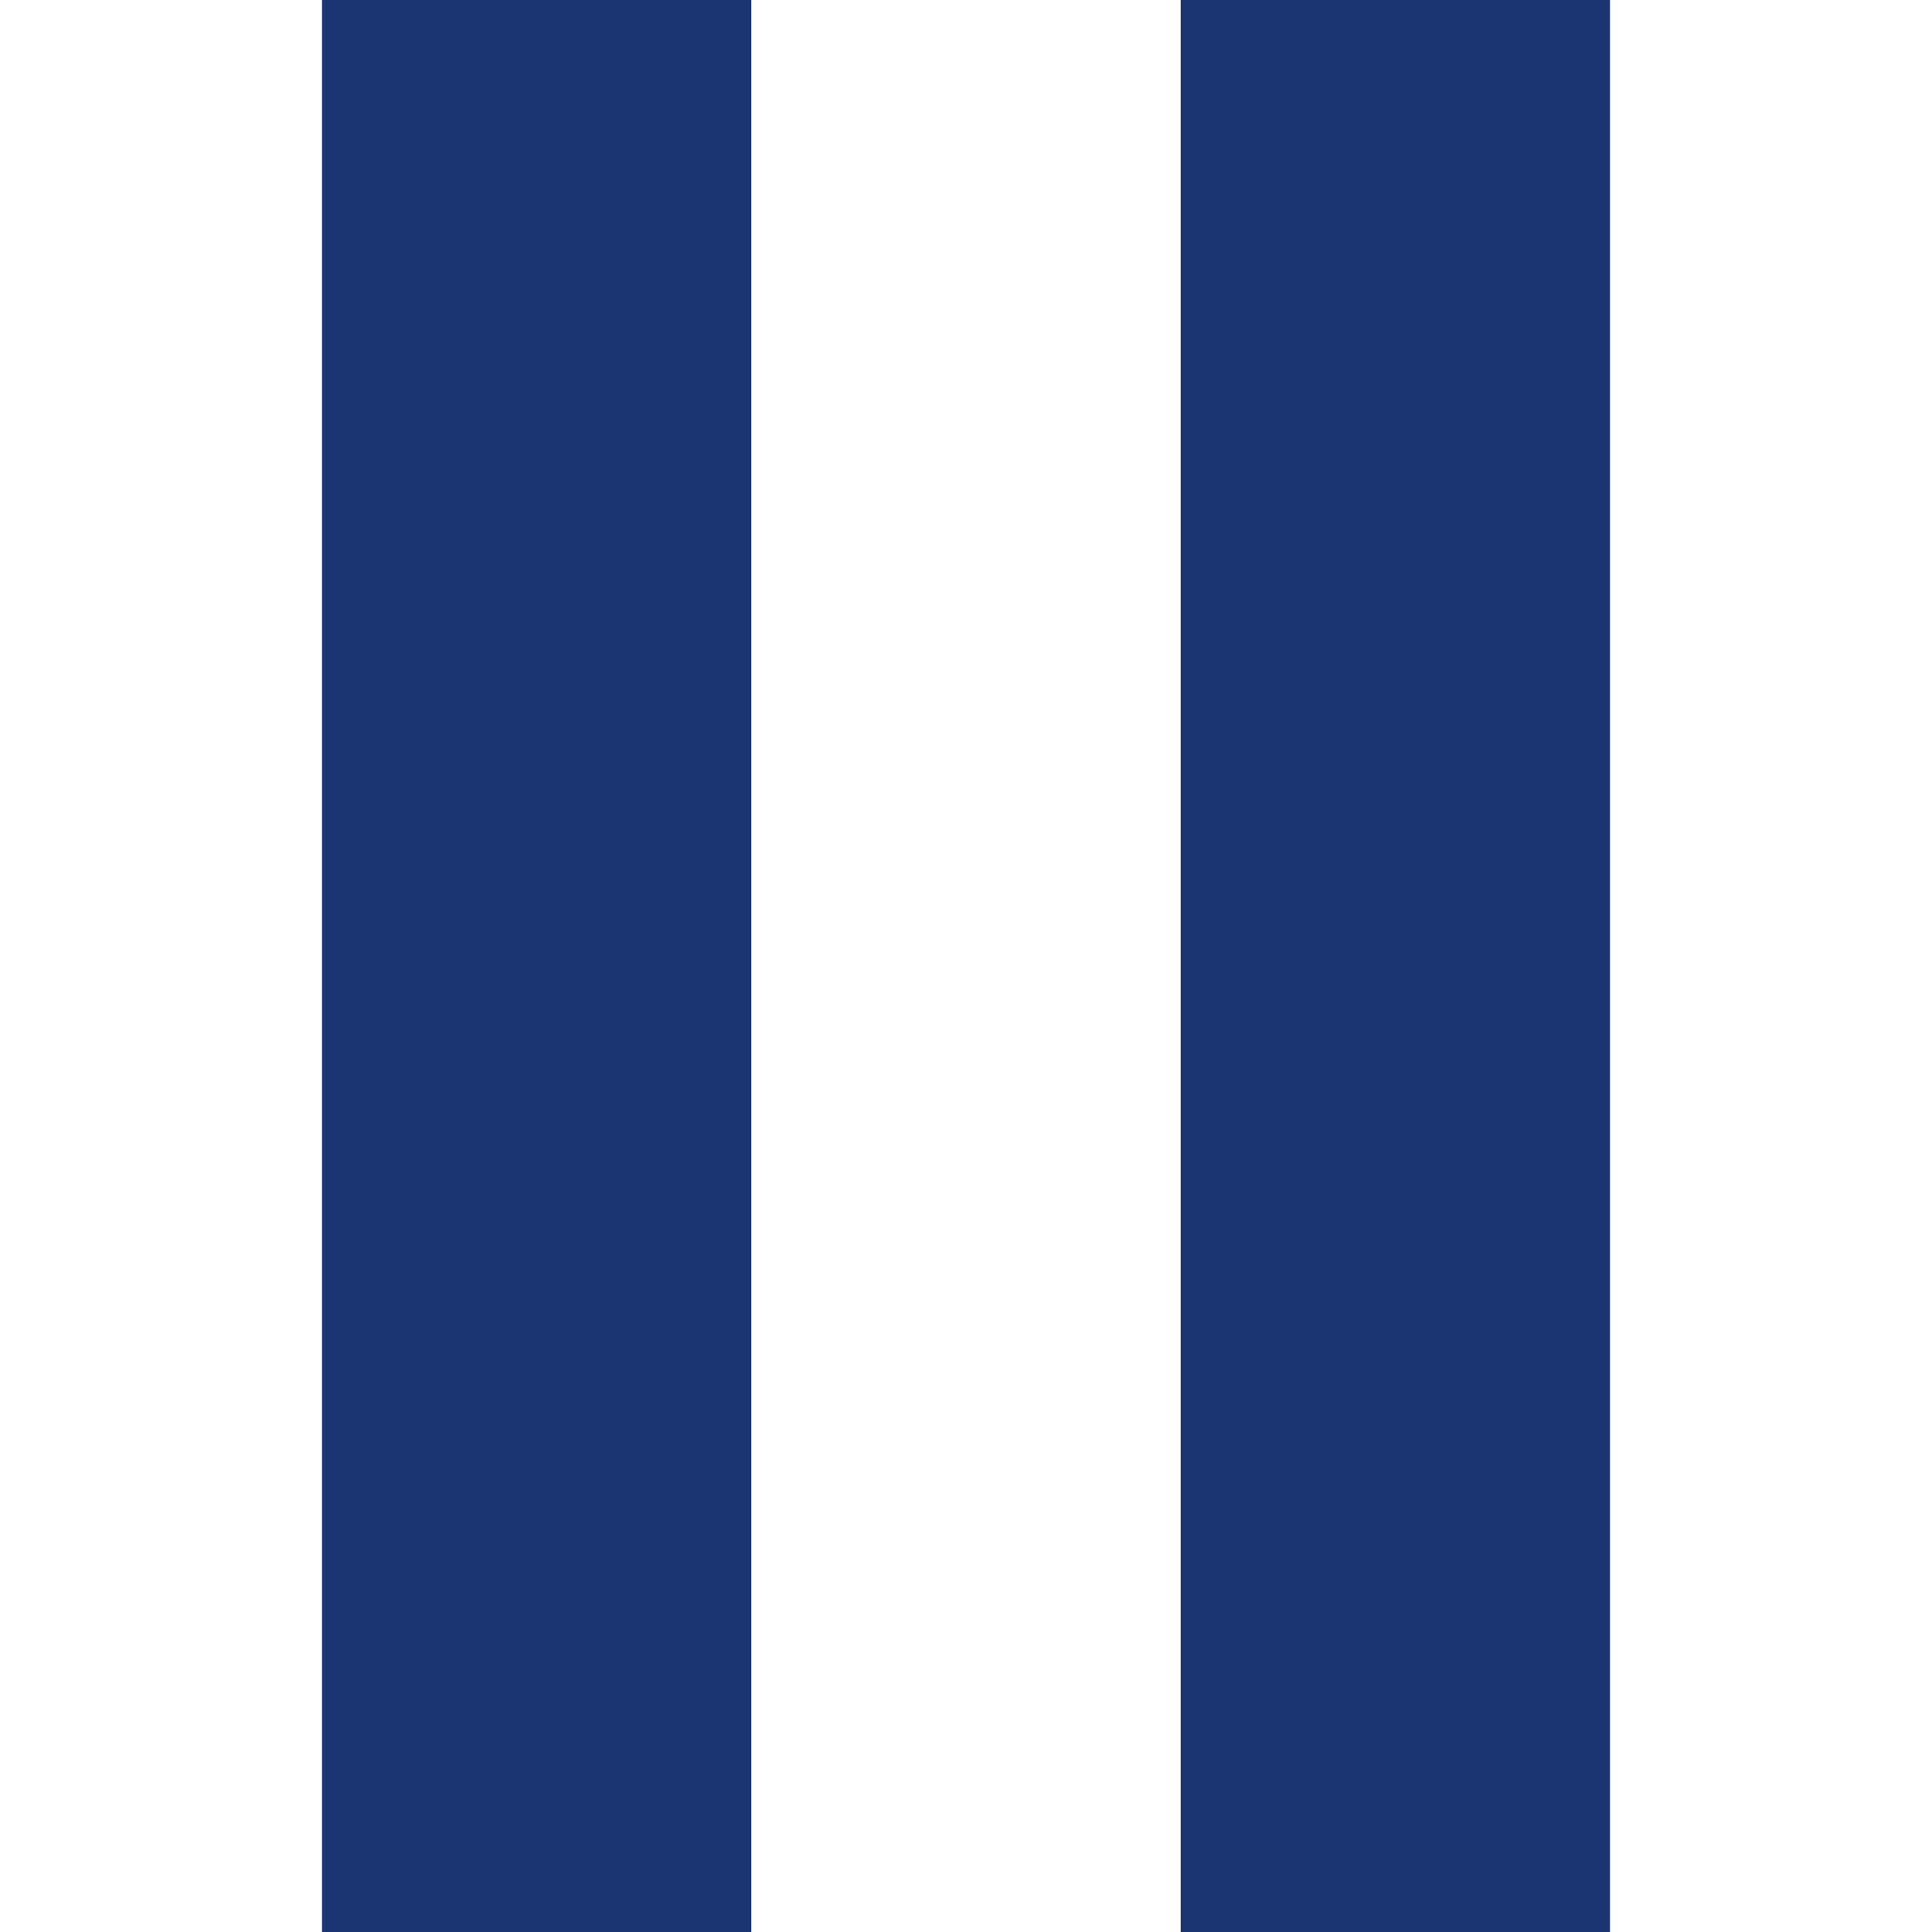
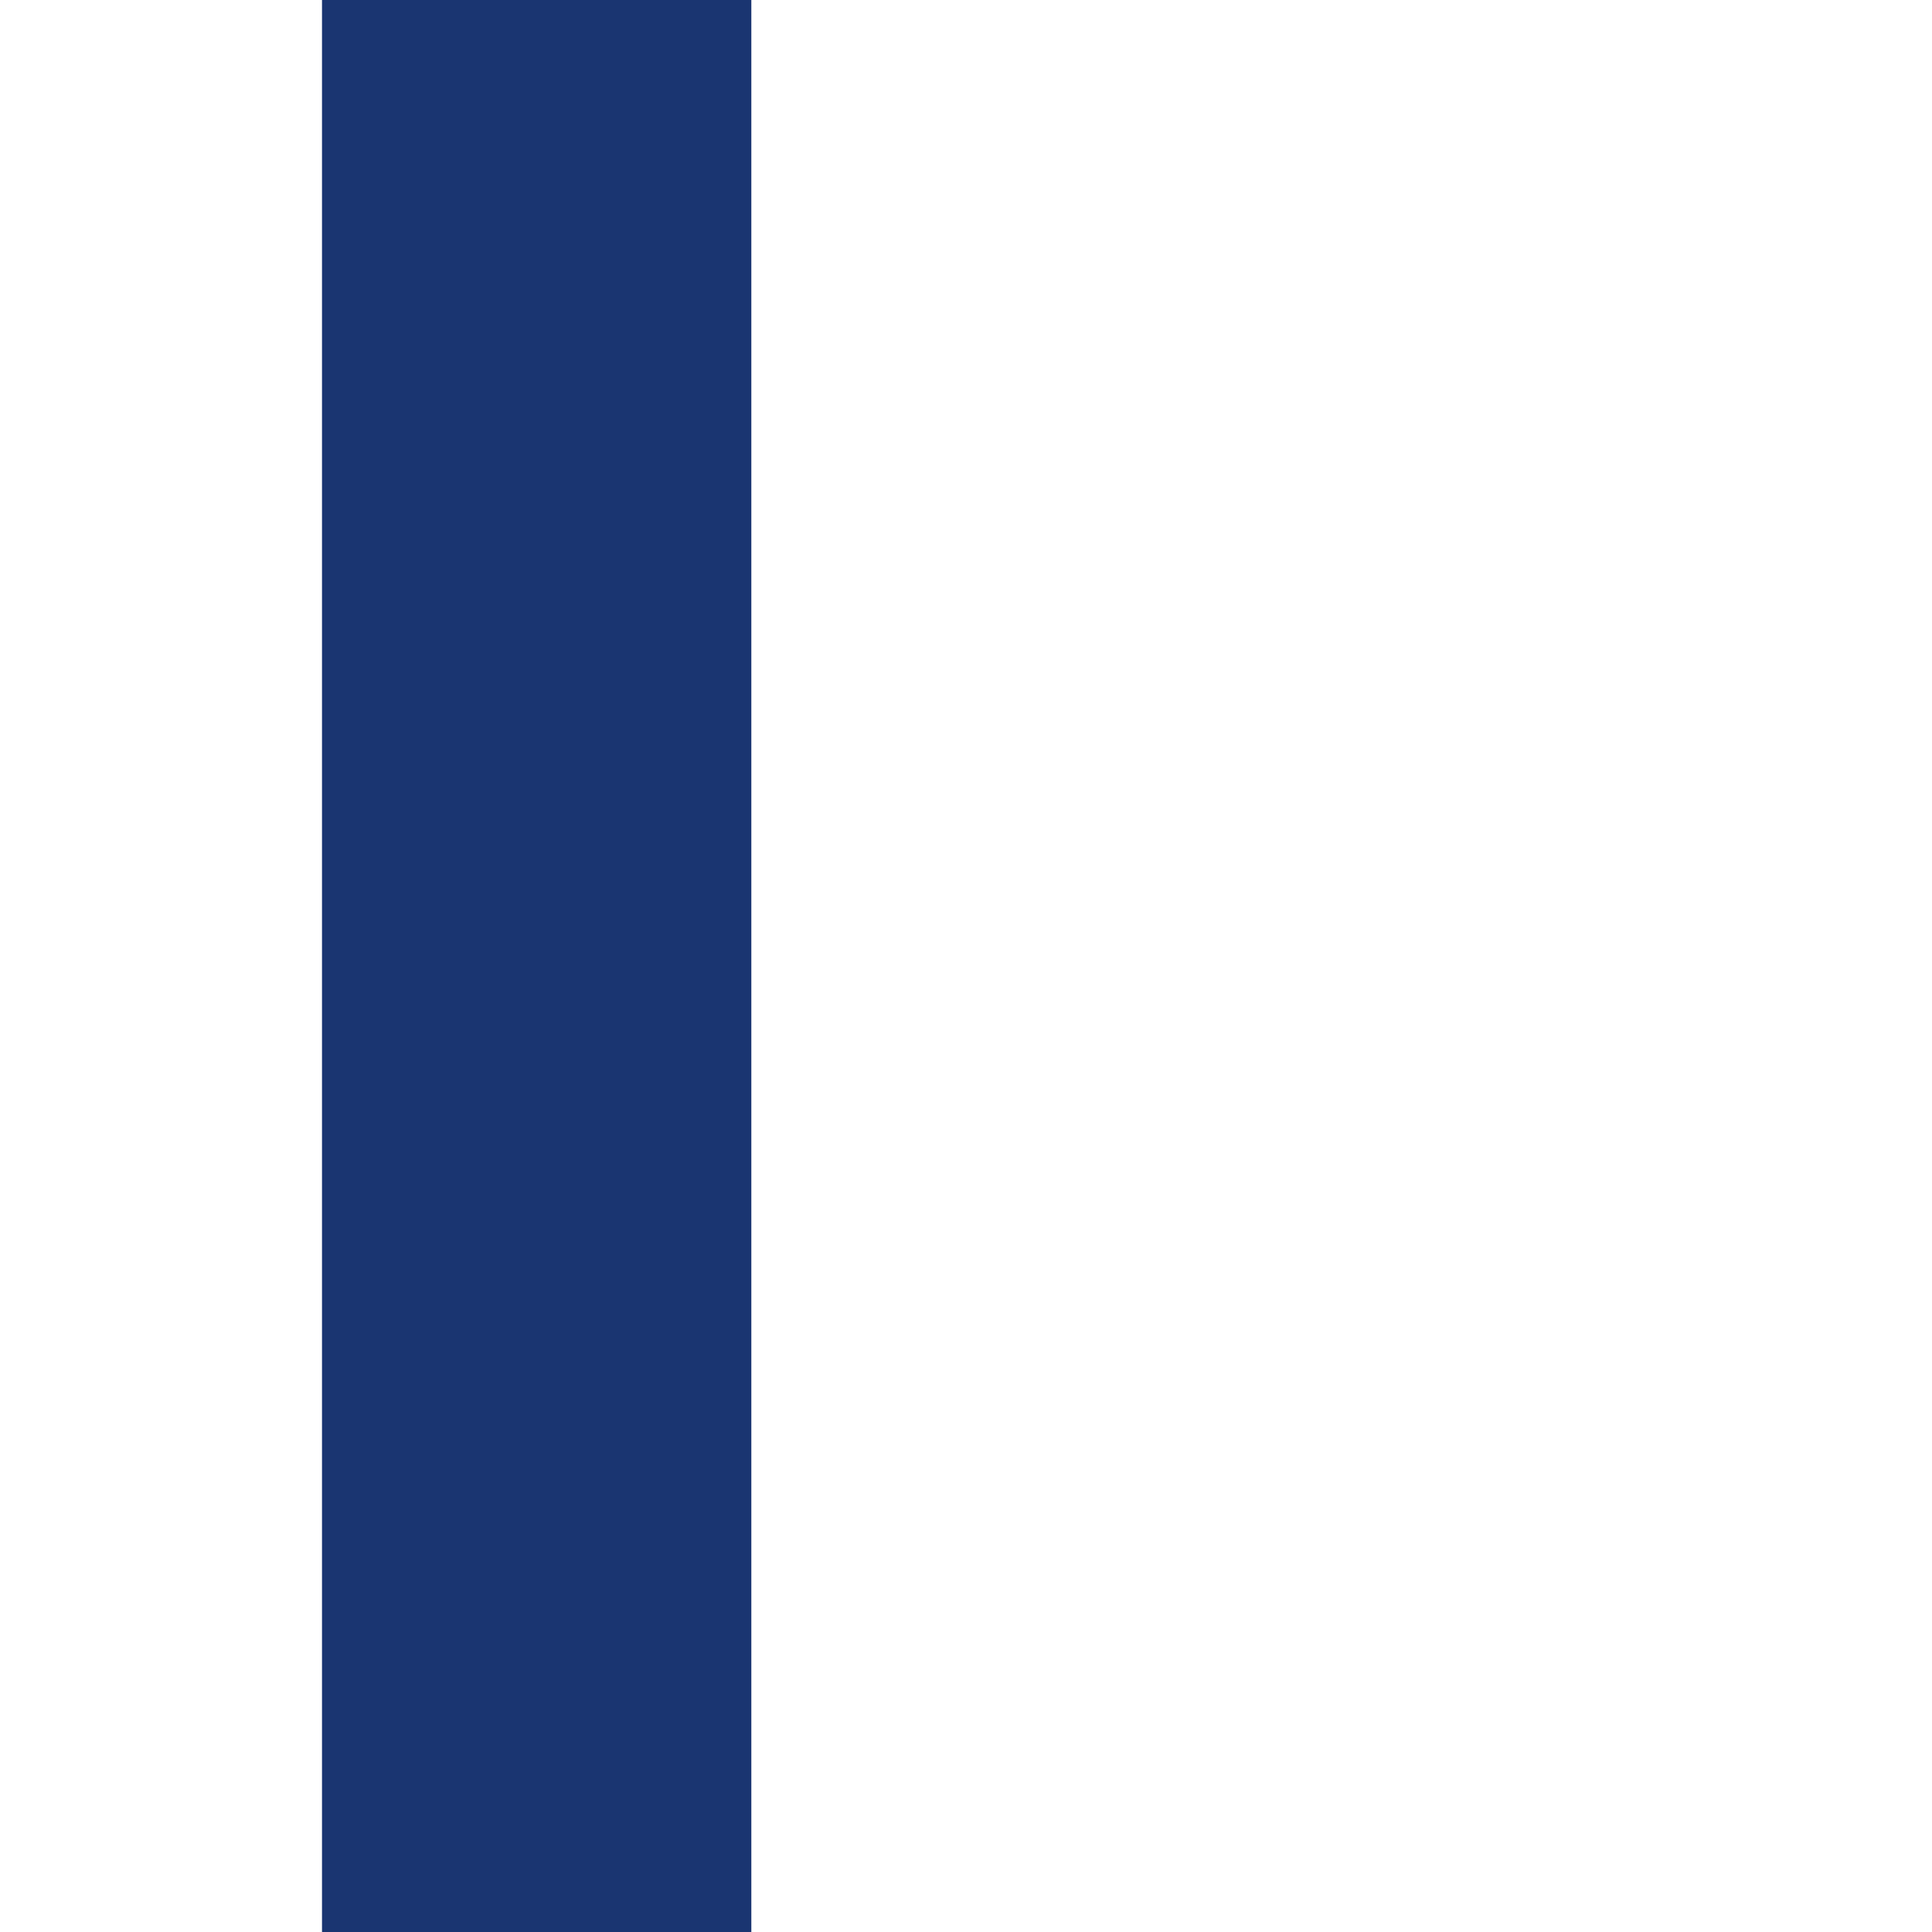
<svg xmlns="http://www.w3.org/2000/svg" id="_レイヤー_1" data-name="レイヤー_1" width="18" height="18" version="1.1" viewBox="0 0 18 18">
  <defs>
    <style>
      .st0 {
        stroke: #1a3571;
      }

      .st0, .st1 {
        fill: none;
        stroke-miterlimit: 10;
        stroke-width: 4px;
      }

      .st1 {
        stroke: #1a3571;
      }
    </style>
  </defs>
  <line class="st0" x1="5" x2="5" y2="18" />
-   <line class="st1" x1="13" x2="13" y2="18" />
</svg>